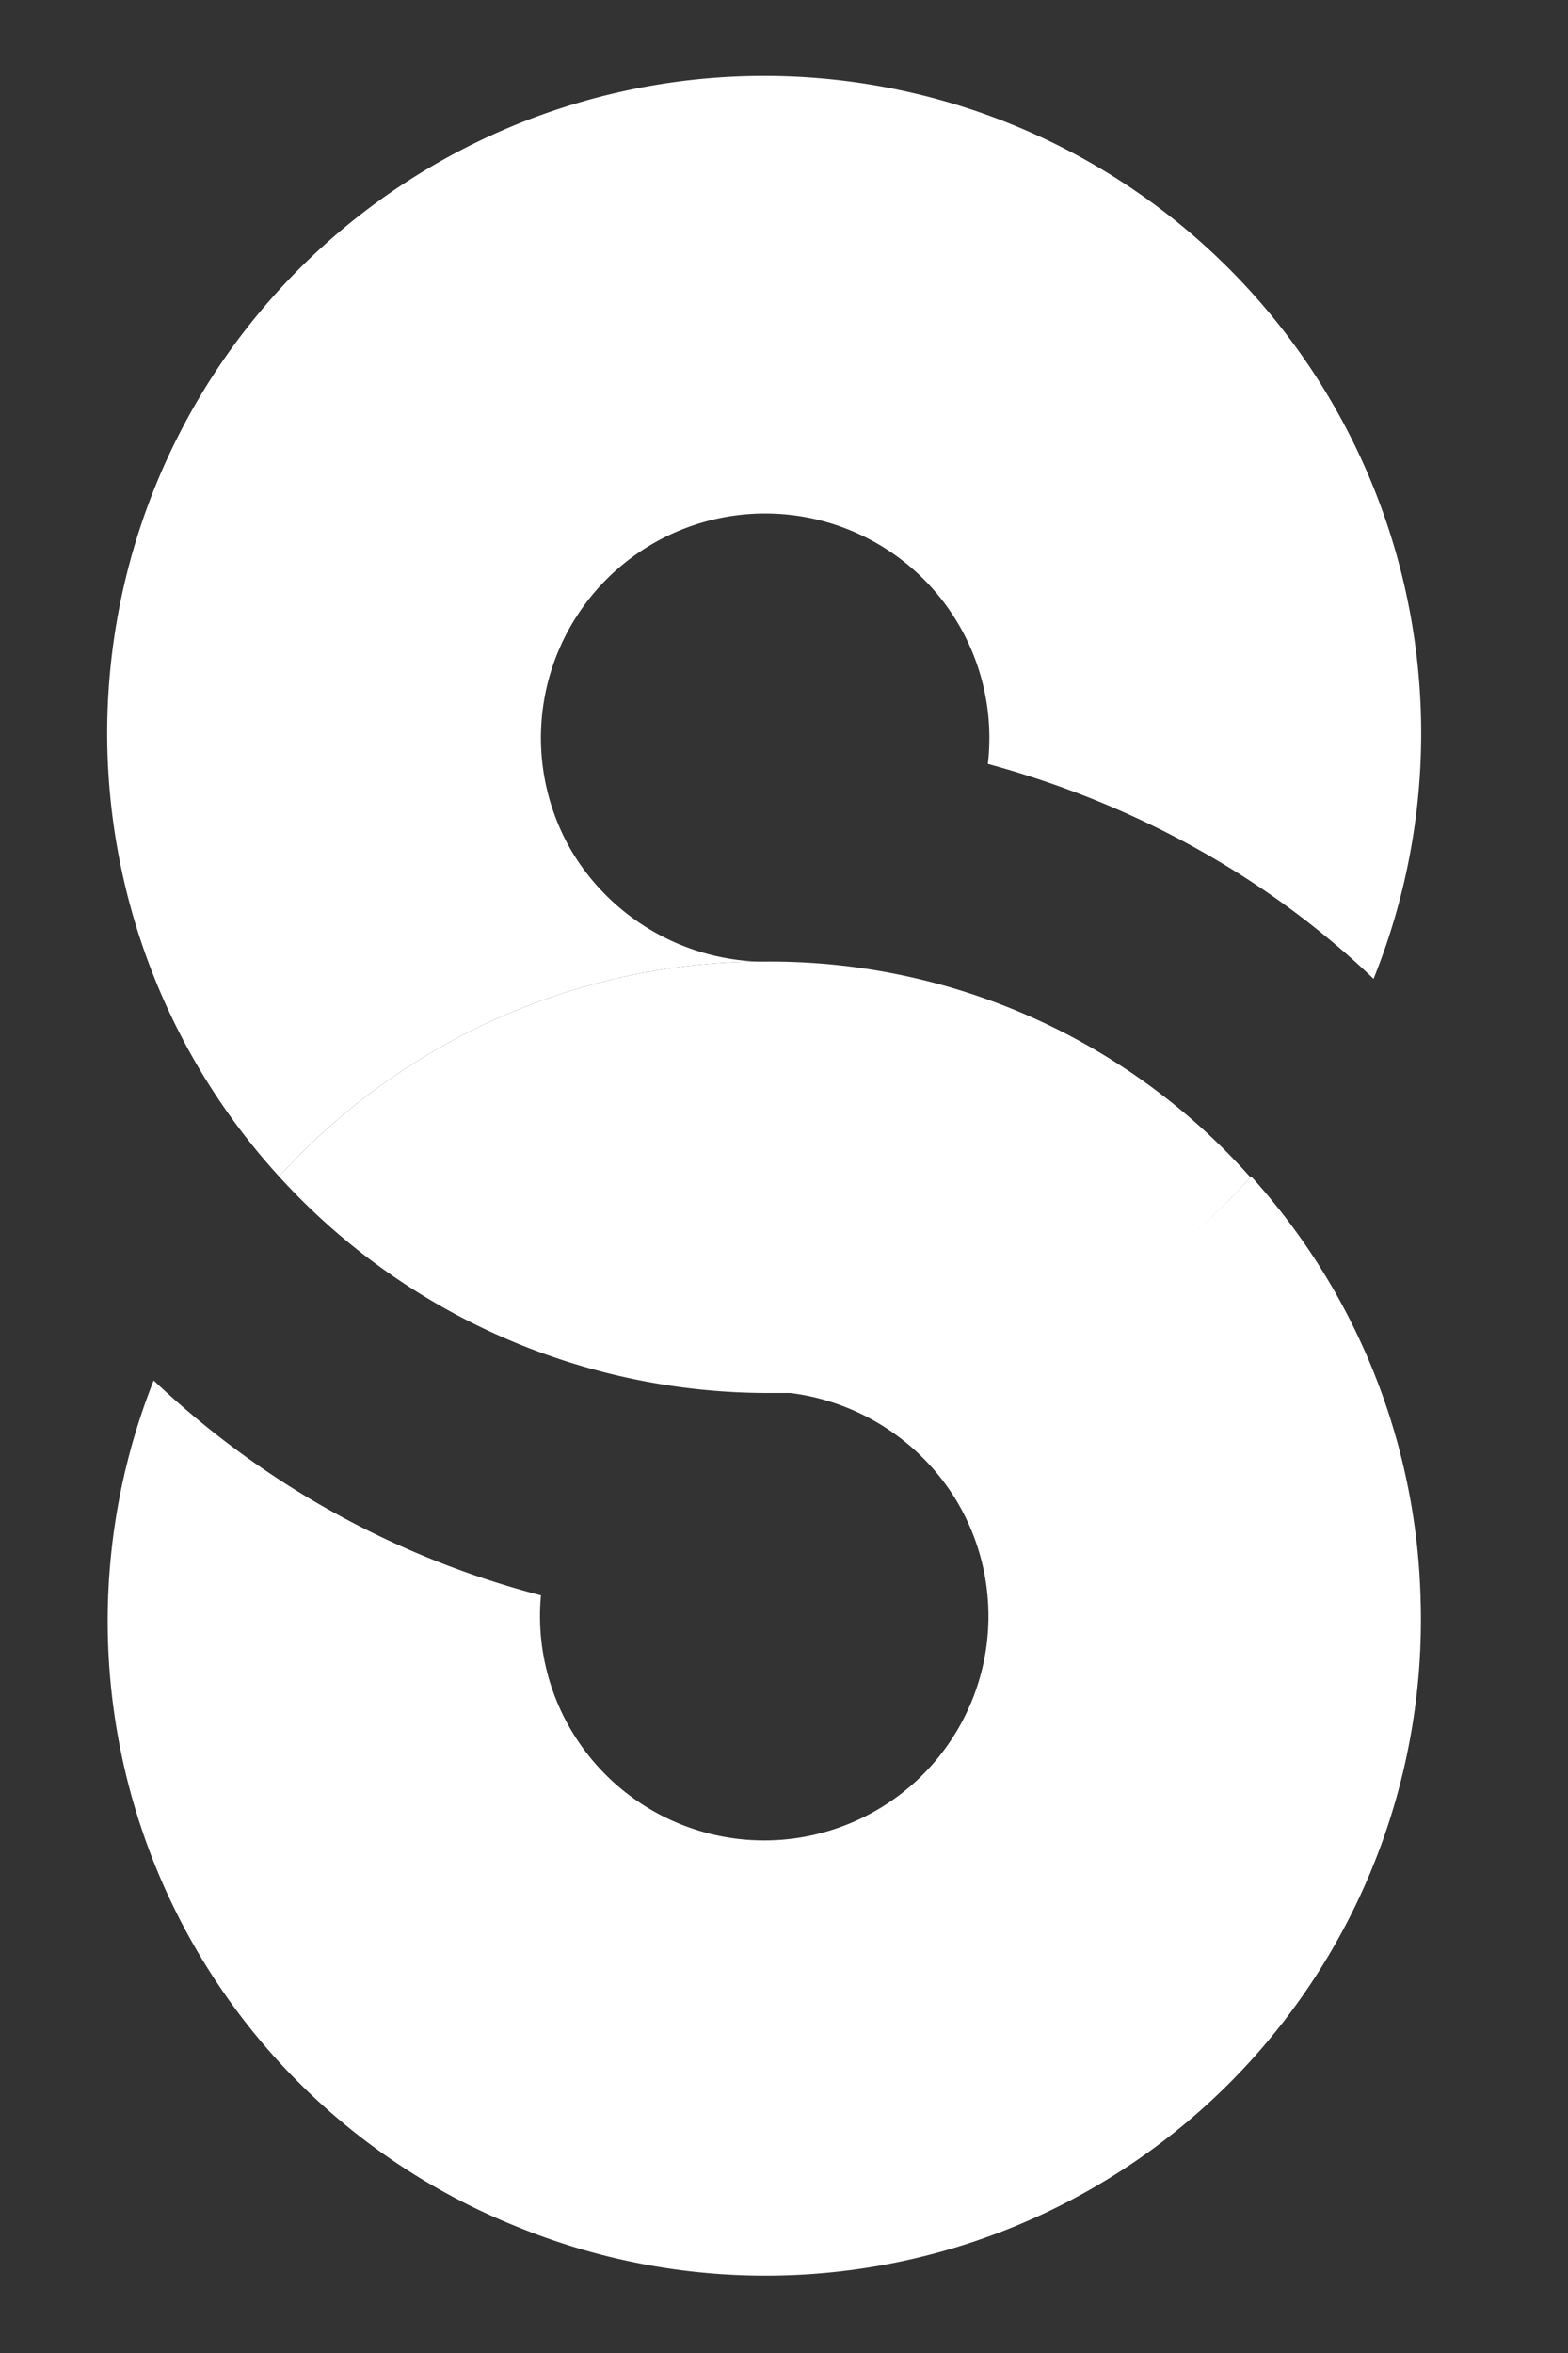
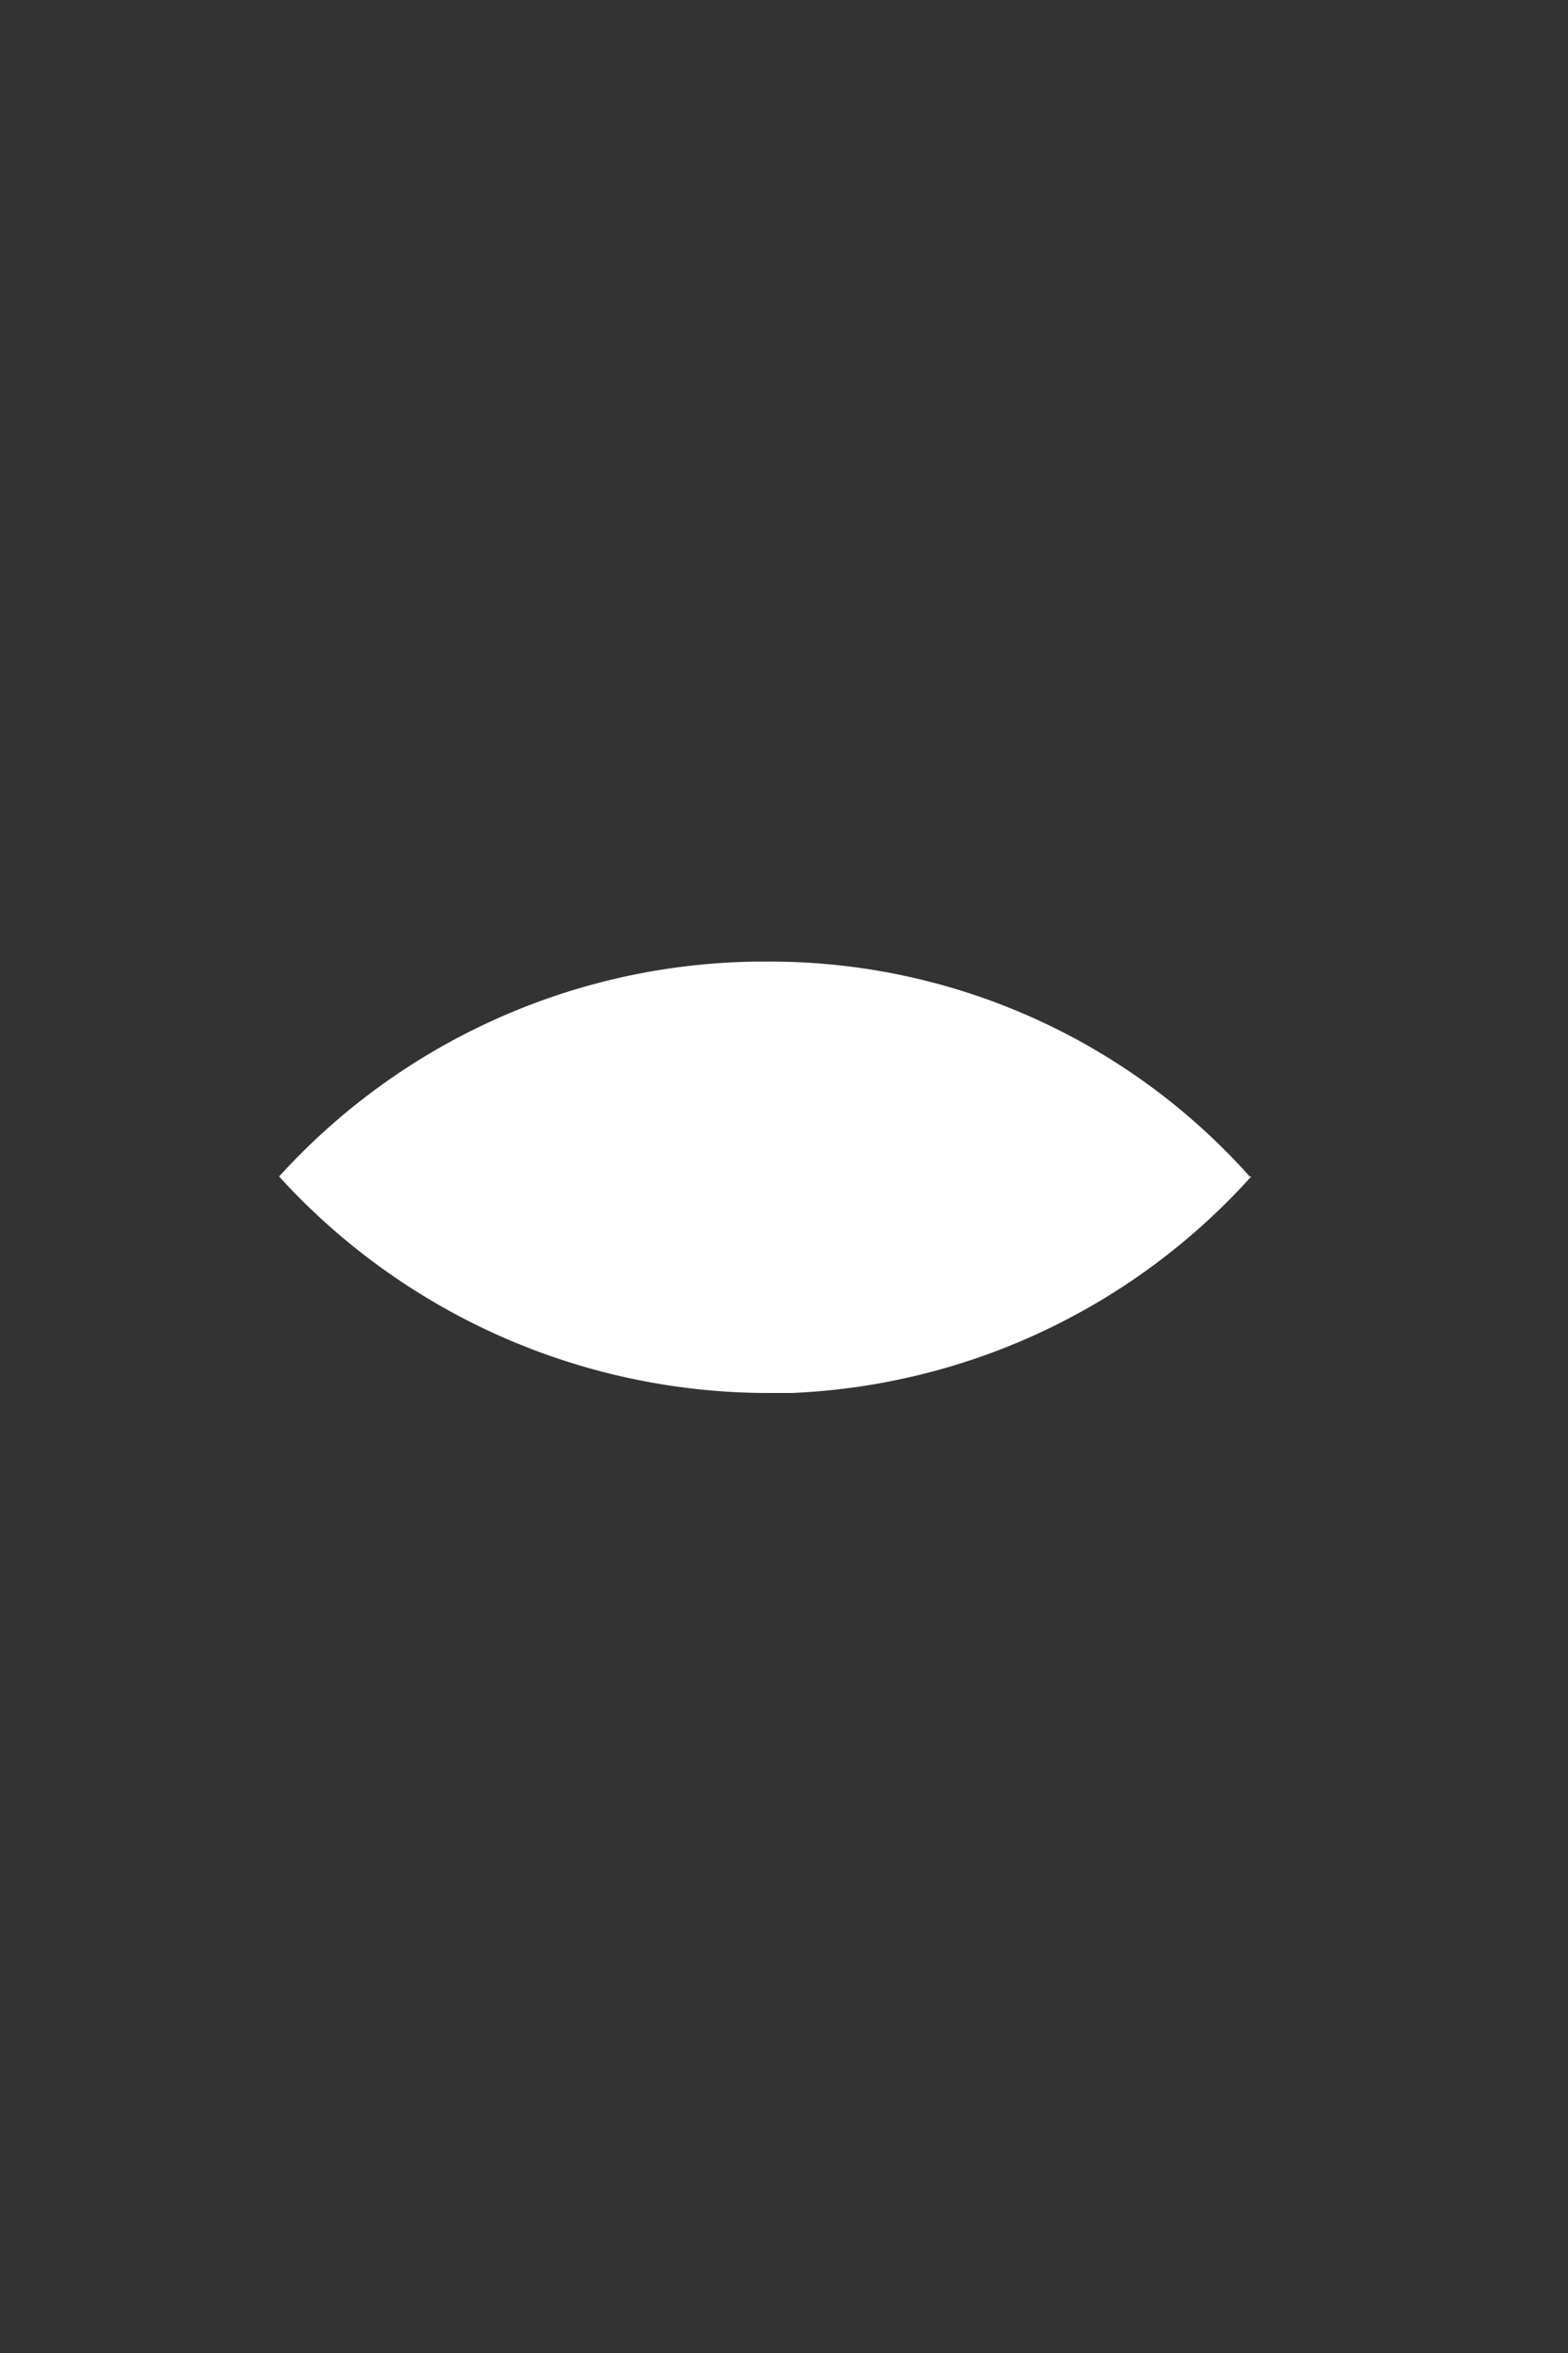
<svg xmlns="http://www.w3.org/2000/svg" id="svg-silverfin-icon" fill="#fff" viewBox="0 0 10 15">
  <rect x="0" y="0" width="10" height="15" fill="#333333" stroke="none" />
-   <path d="M4.83 6.13a1.45 1.45 0 01-1.17-.68 1.43 1.43 0 112.64-.58c.92.25 1.77.71 2.46 1.37A4.19 4.19 0 101.78 7.5a4.18 4.18 0 013.05-1.37zM9.06 10.2a4.17 4.17 0 00-1.08-2.7 4.19 4.19 0 01-2.93 1.37h-.13a1.45 1.45 0 011.17.68 1.43 1.43 0 11-2.64.62A5.66 5.66 0 01.98 8.8a4.16 4.16 0 002.33 5.4 4.18 4.18 0 005.75-4z" />
-   <path d="M7.97 7.5A4.1 4.1 0 004.9 6.13h-.07A4.18 4.18 0 001.78 7.5a4.22 4.22 0 003.1 1.38h.17A4.18 4.18 0 007.98 7.5V7.5z" />
+   <path d="M7.97 7.5A4.1 4.1 0 004.9 6.13h-.07A4.18 4.18 0 001.78 7.5a4.22 4.22 0 003.1 1.38h.17A4.18 4.18 0 007.98 7.5z" />
</svg>